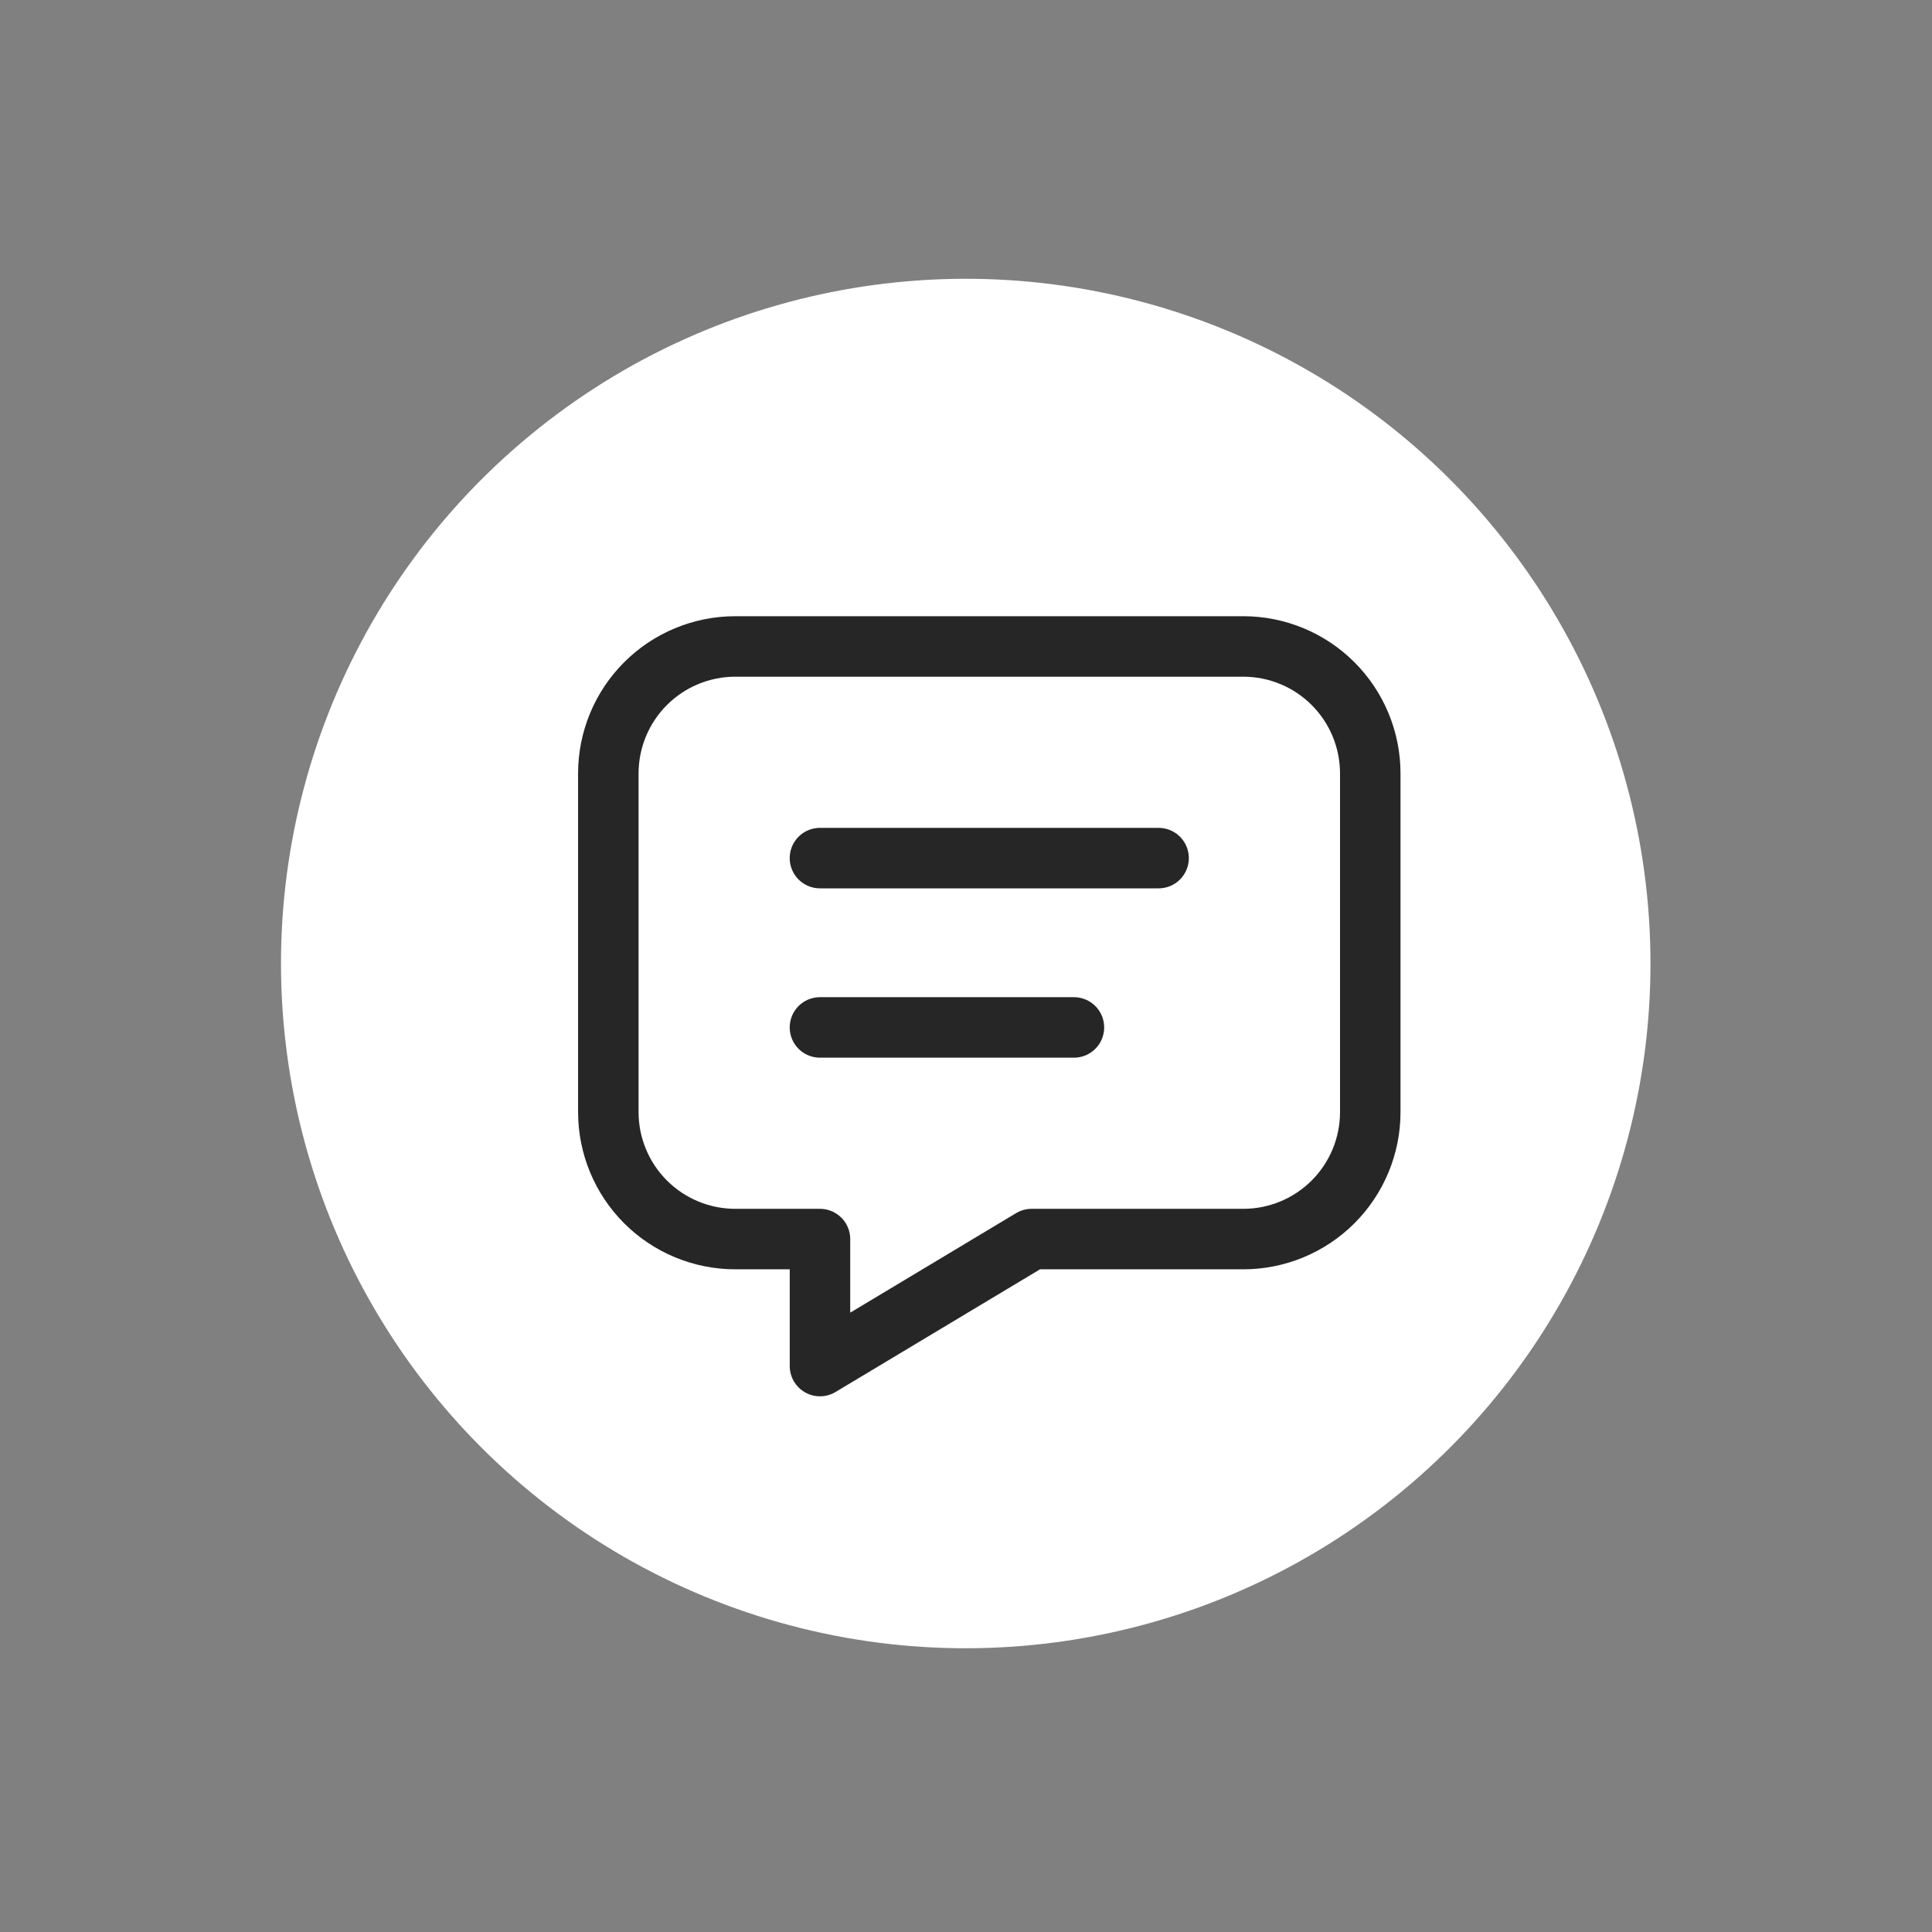
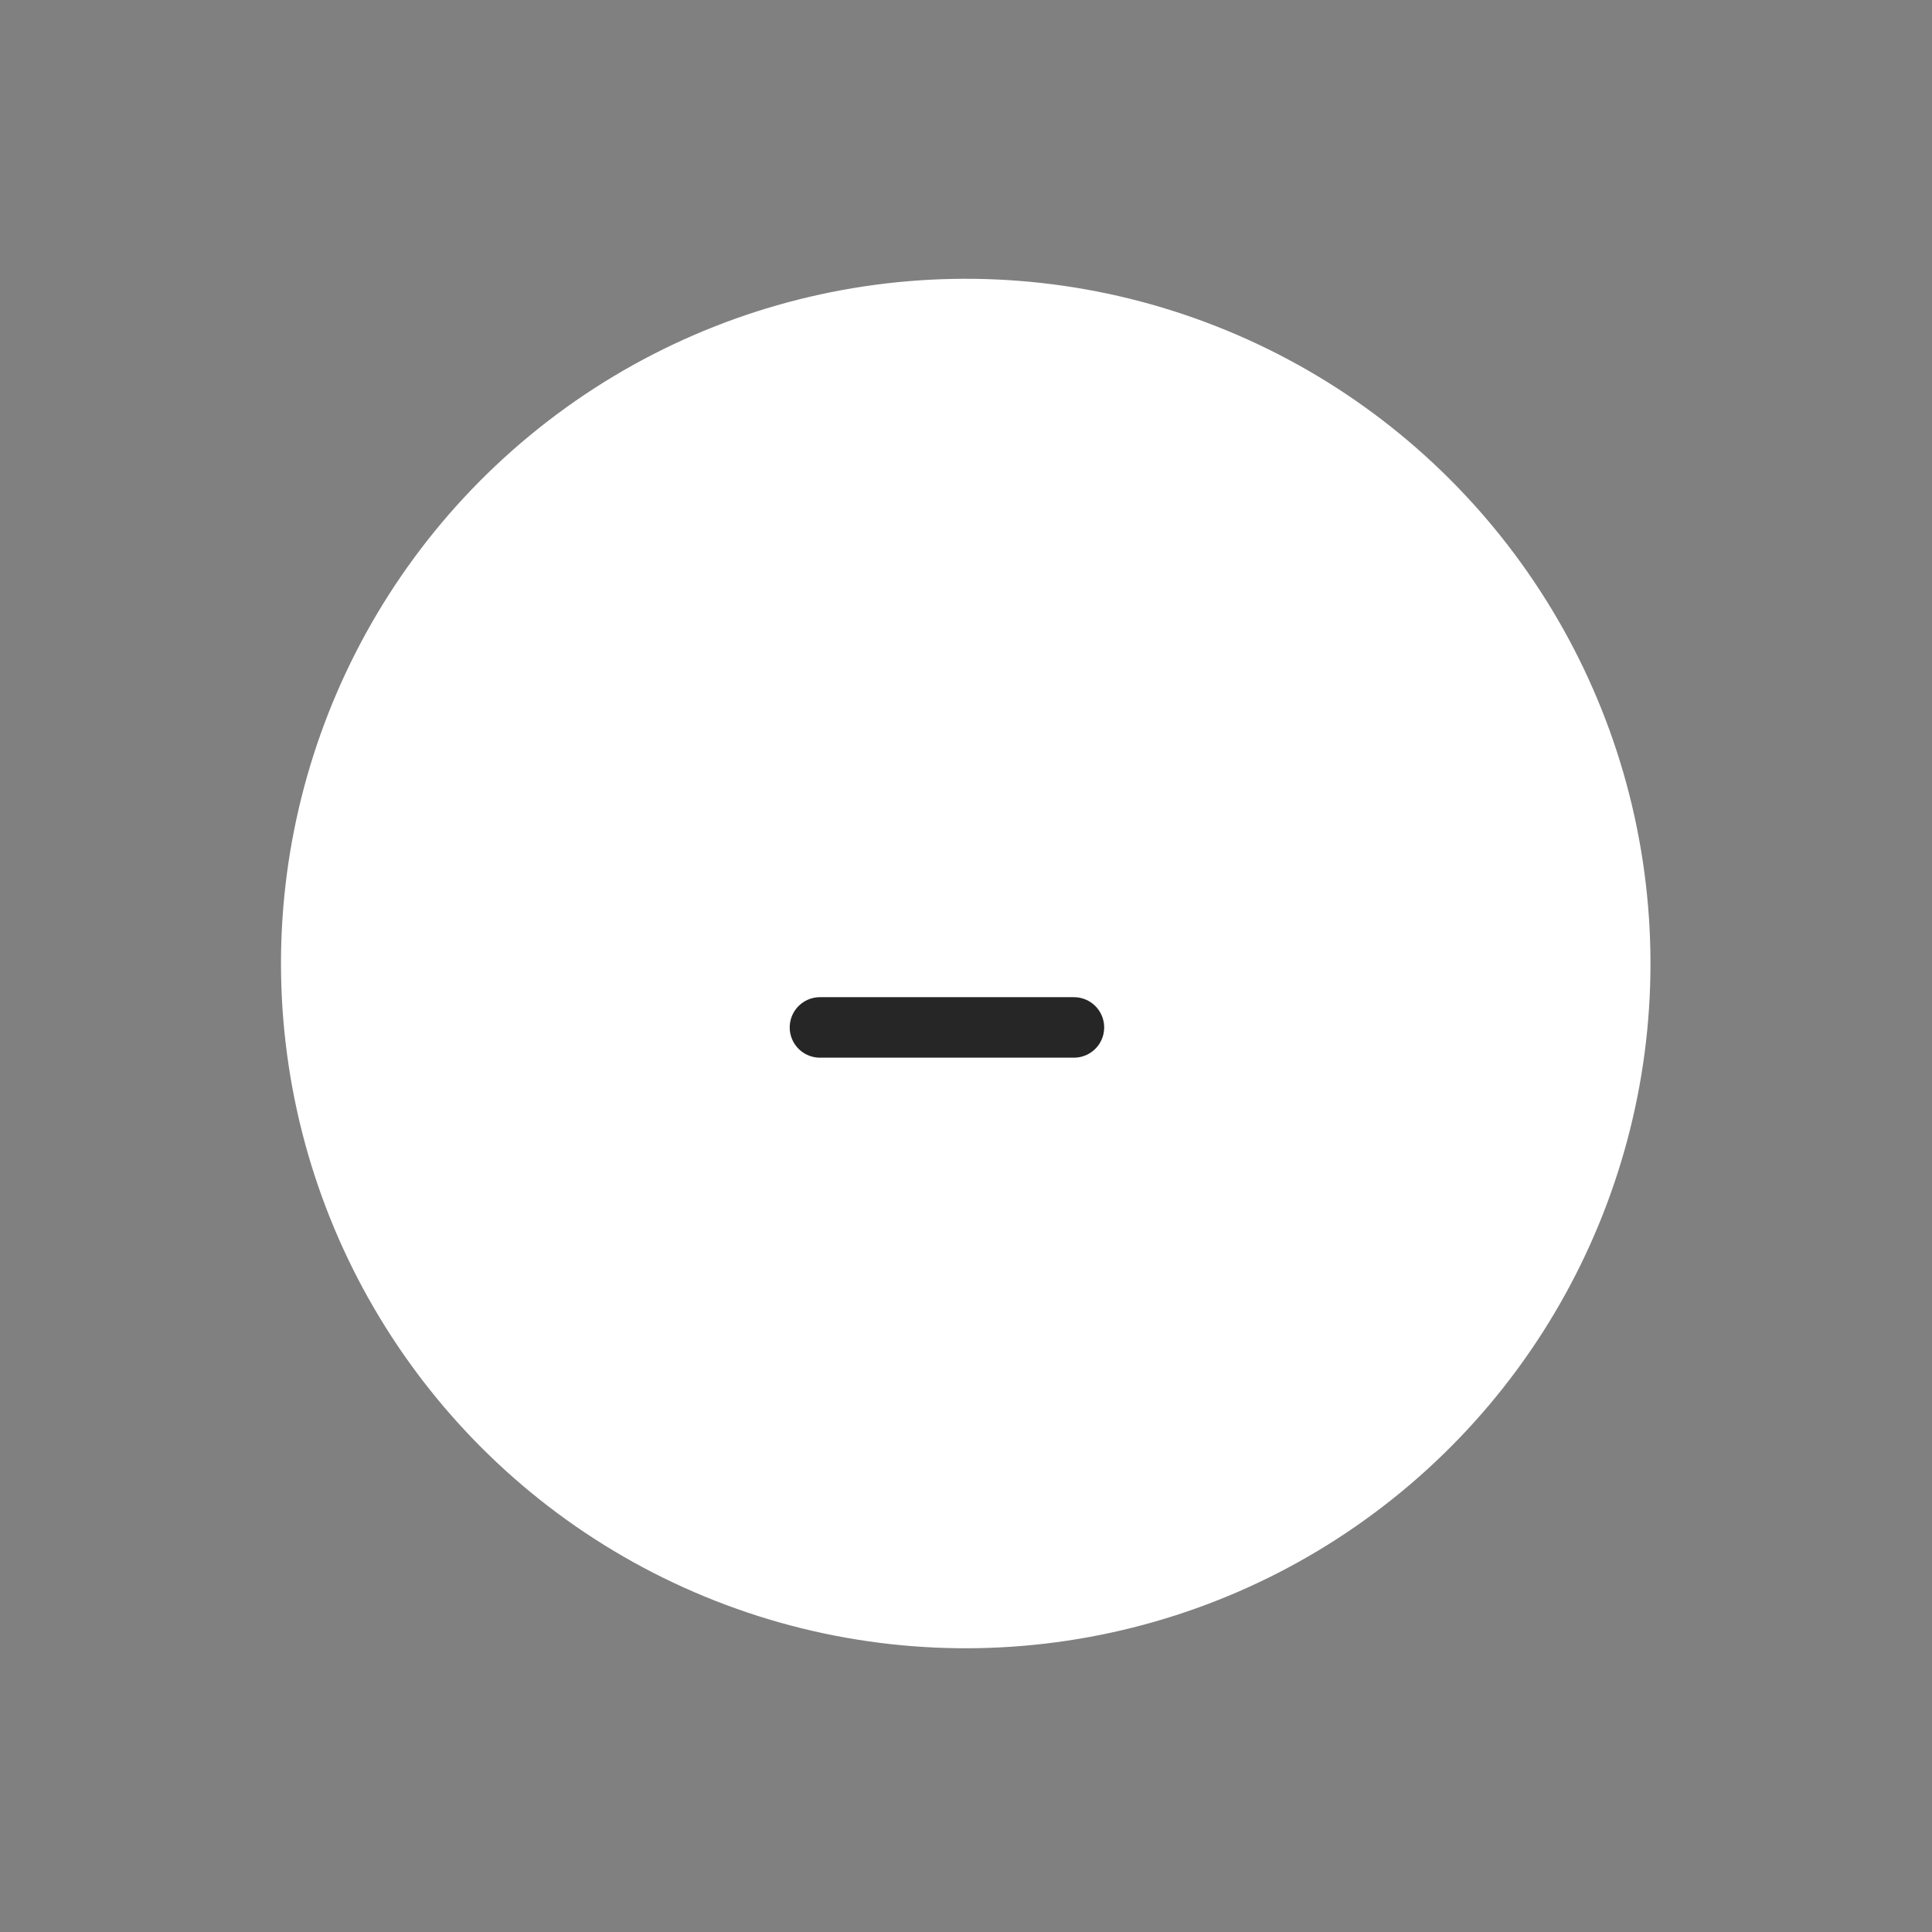
<svg xmlns="http://www.w3.org/2000/svg" width="267" height="267" viewBox="0 0 267 267" fill="none">
  <rect x="0" y="0" width="267" height="267" fill="#808080" stroke="none" />
  <circle cx="133.464" cy="133.158" r="94.629" transform="rotate(-128.555 133.464 133.158)" fill="white" />
-   <path d="M113.316 118.589H160.116" stroke="#262626" stroke-width="8.359" stroke-linecap="round" stroke-linejoin="round" />
  <path d="M113.316 141.989H148.416" stroke="#262626" stroke-width="8.359" stroke-linecap="round" stroke-linejoin="round" />
-   <path d="M171.819 89.339C176.474 89.339 180.938 91.188 184.229 94.48C187.52 97.771 189.369 102.235 189.369 106.889V153.689C189.369 158.343 187.52 162.807 184.229 166.098C180.938 169.389 176.474 171.238 171.819 171.238H142.57L113.32 188.788V171.238H101.62C96.966 171.238 92.502 169.389 89.21 166.098C85.919 162.807 84.07 158.343 84.07 153.689V106.889C84.07 102.235 85.919 97.771 89.21 94.48C92.502 91.188 96.966 89.339 101.62 89.339H171.819Z" stroke="#262626" stroke-width="8.359" stroke-linecap="round" stroke-linejoin="round" />
</svg>